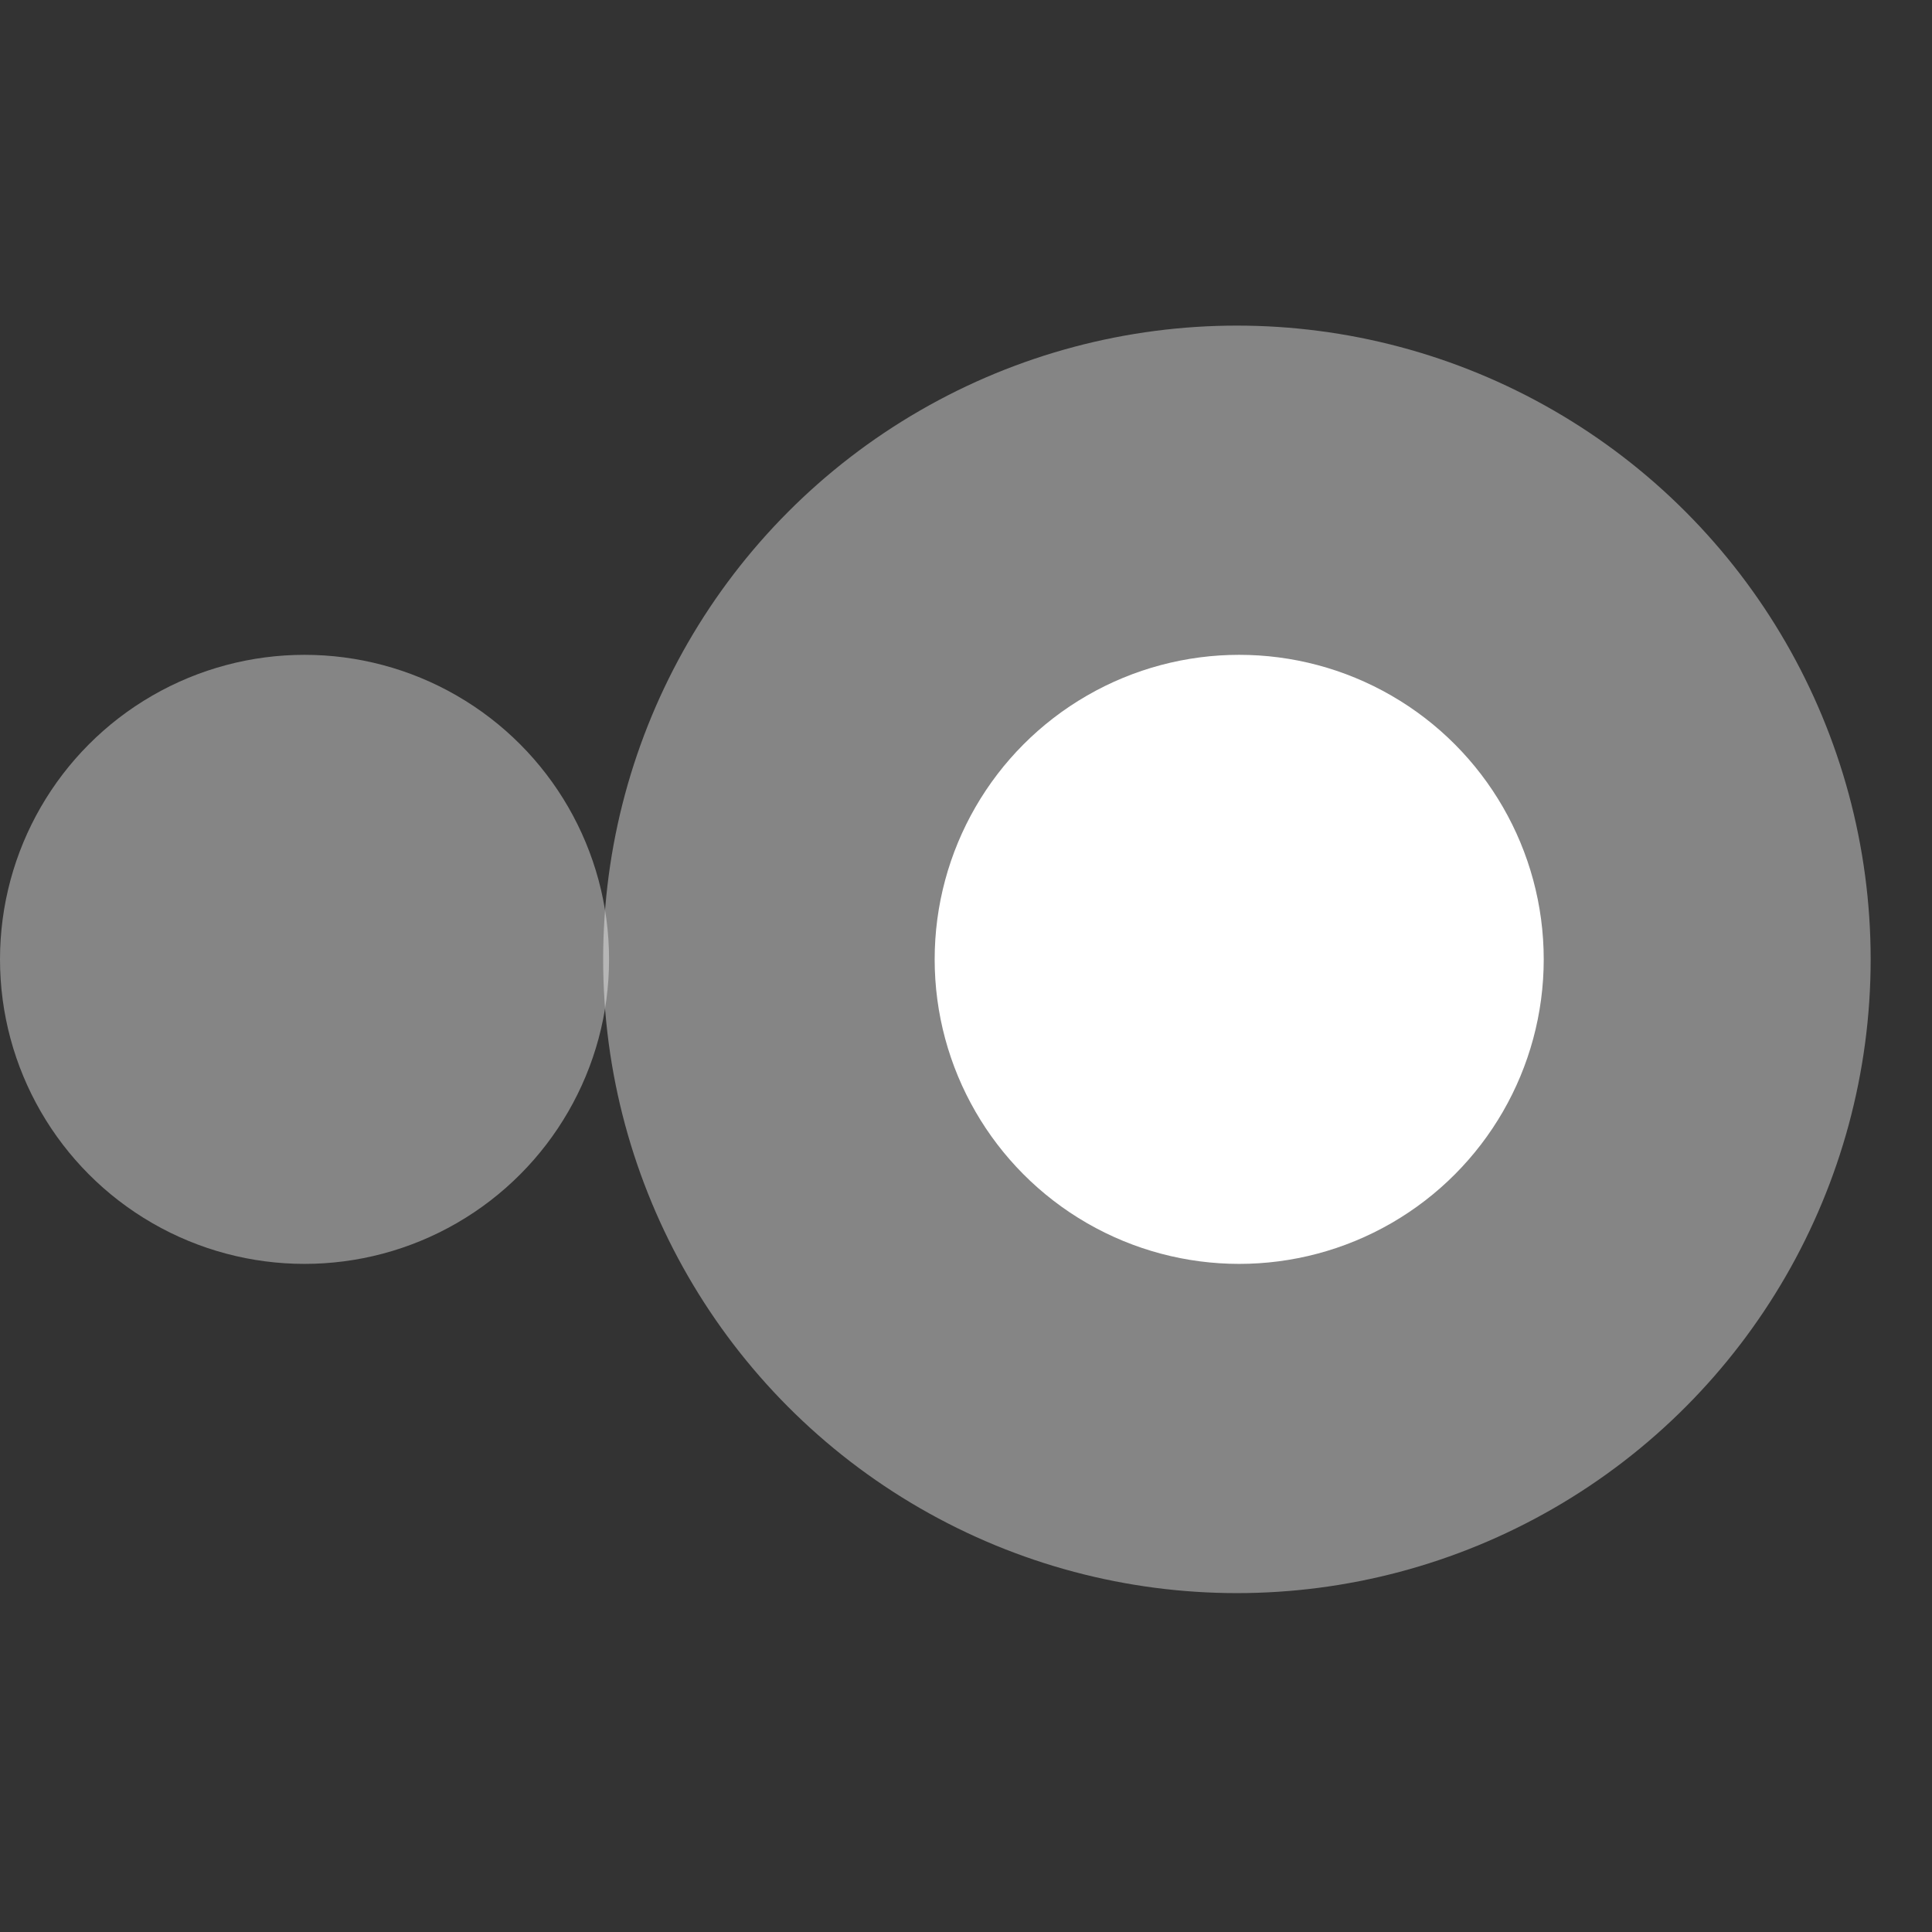
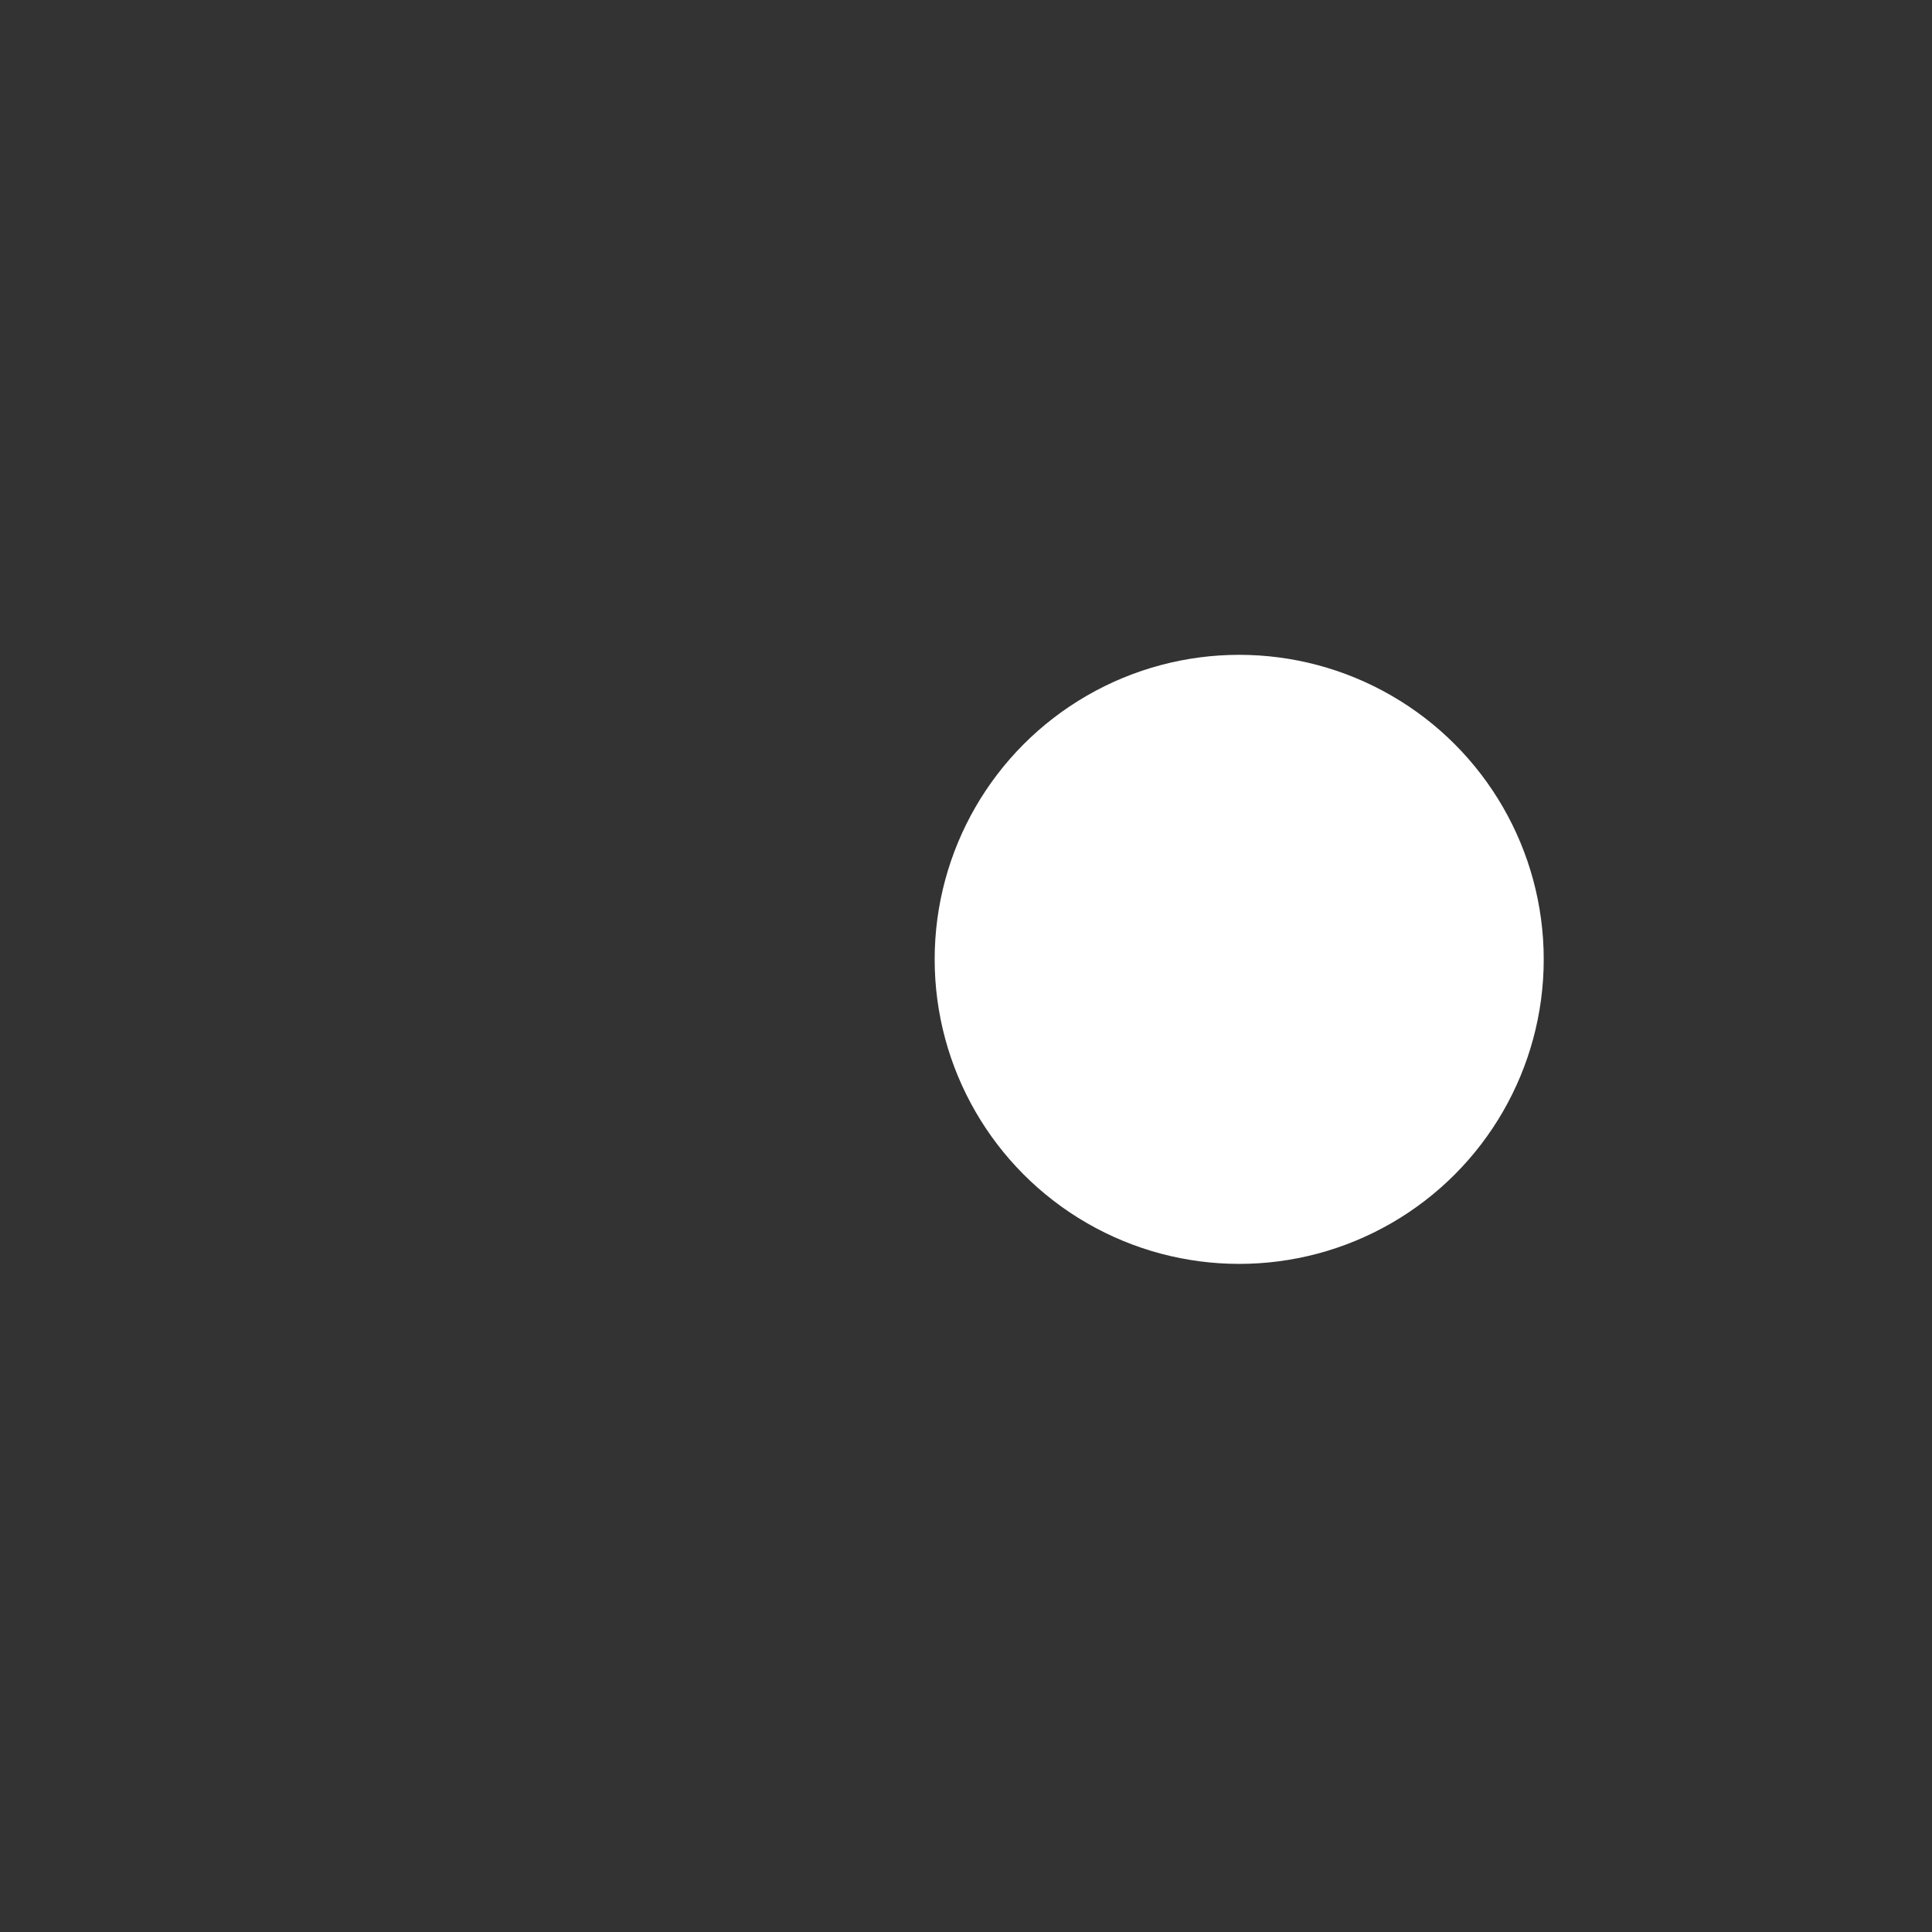
<svg xmlns="http://www.w3.org/2000/svg" version="1.1" id="Layer_1" x="0px" y="0px" viewBox="0 0 32 32" style="enable-background:new 0 0 32 32;" xml:space="preserve">
  <rect x="0" y="0" width="32" height="32" fill="#333333" stroke="none" />
  <g id="icon-cover-subview_2_">
    <rect id="icon-cover-subview_3_" x="0" style="opacity:0;fill:#FFFFFF;" width="32" height="32" />
-     <circle style="opacity:0.4;fill:#FFFFFF;" cx="20.487" cy="15.89" r="10.497" />
-     <circle style="opacity:0.4;fill:#FFFFFF;" cx="5.044" cy="15.89" r="5.044" />
    <circle style="fill:#FFFFFF;" cx="20.525" cy="15.89" r="5.044" />
  </g>
</svg>